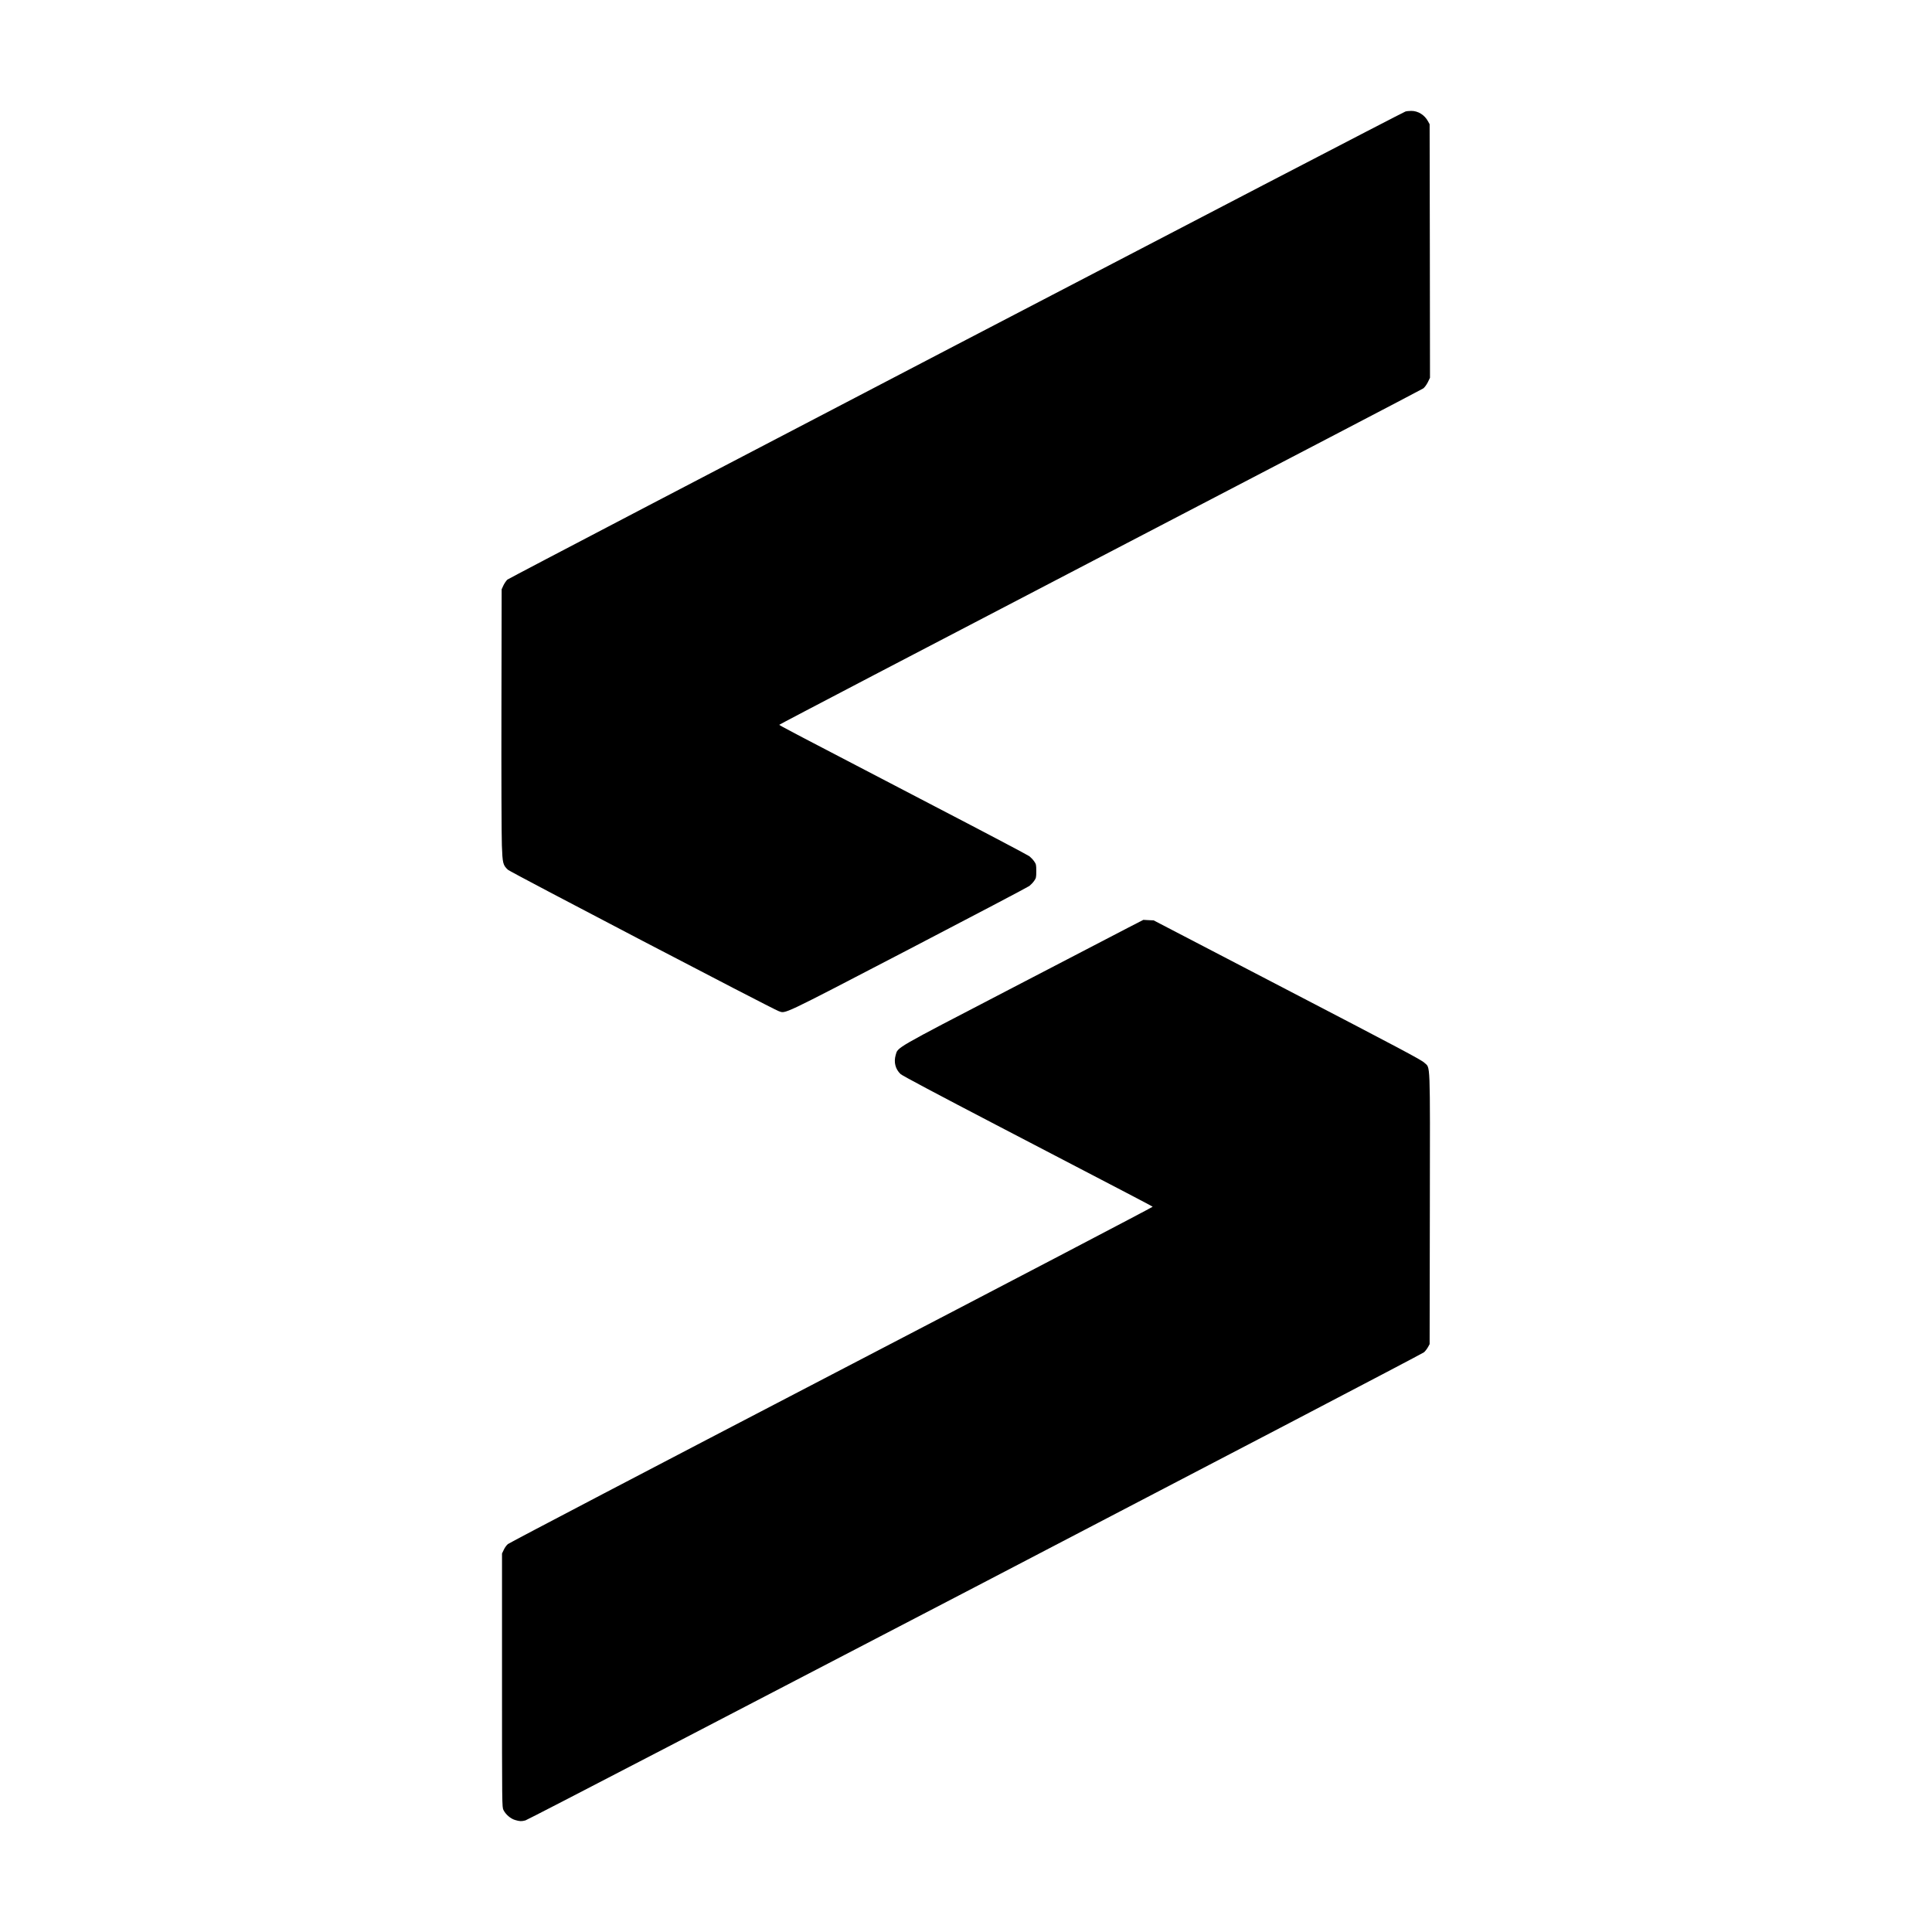
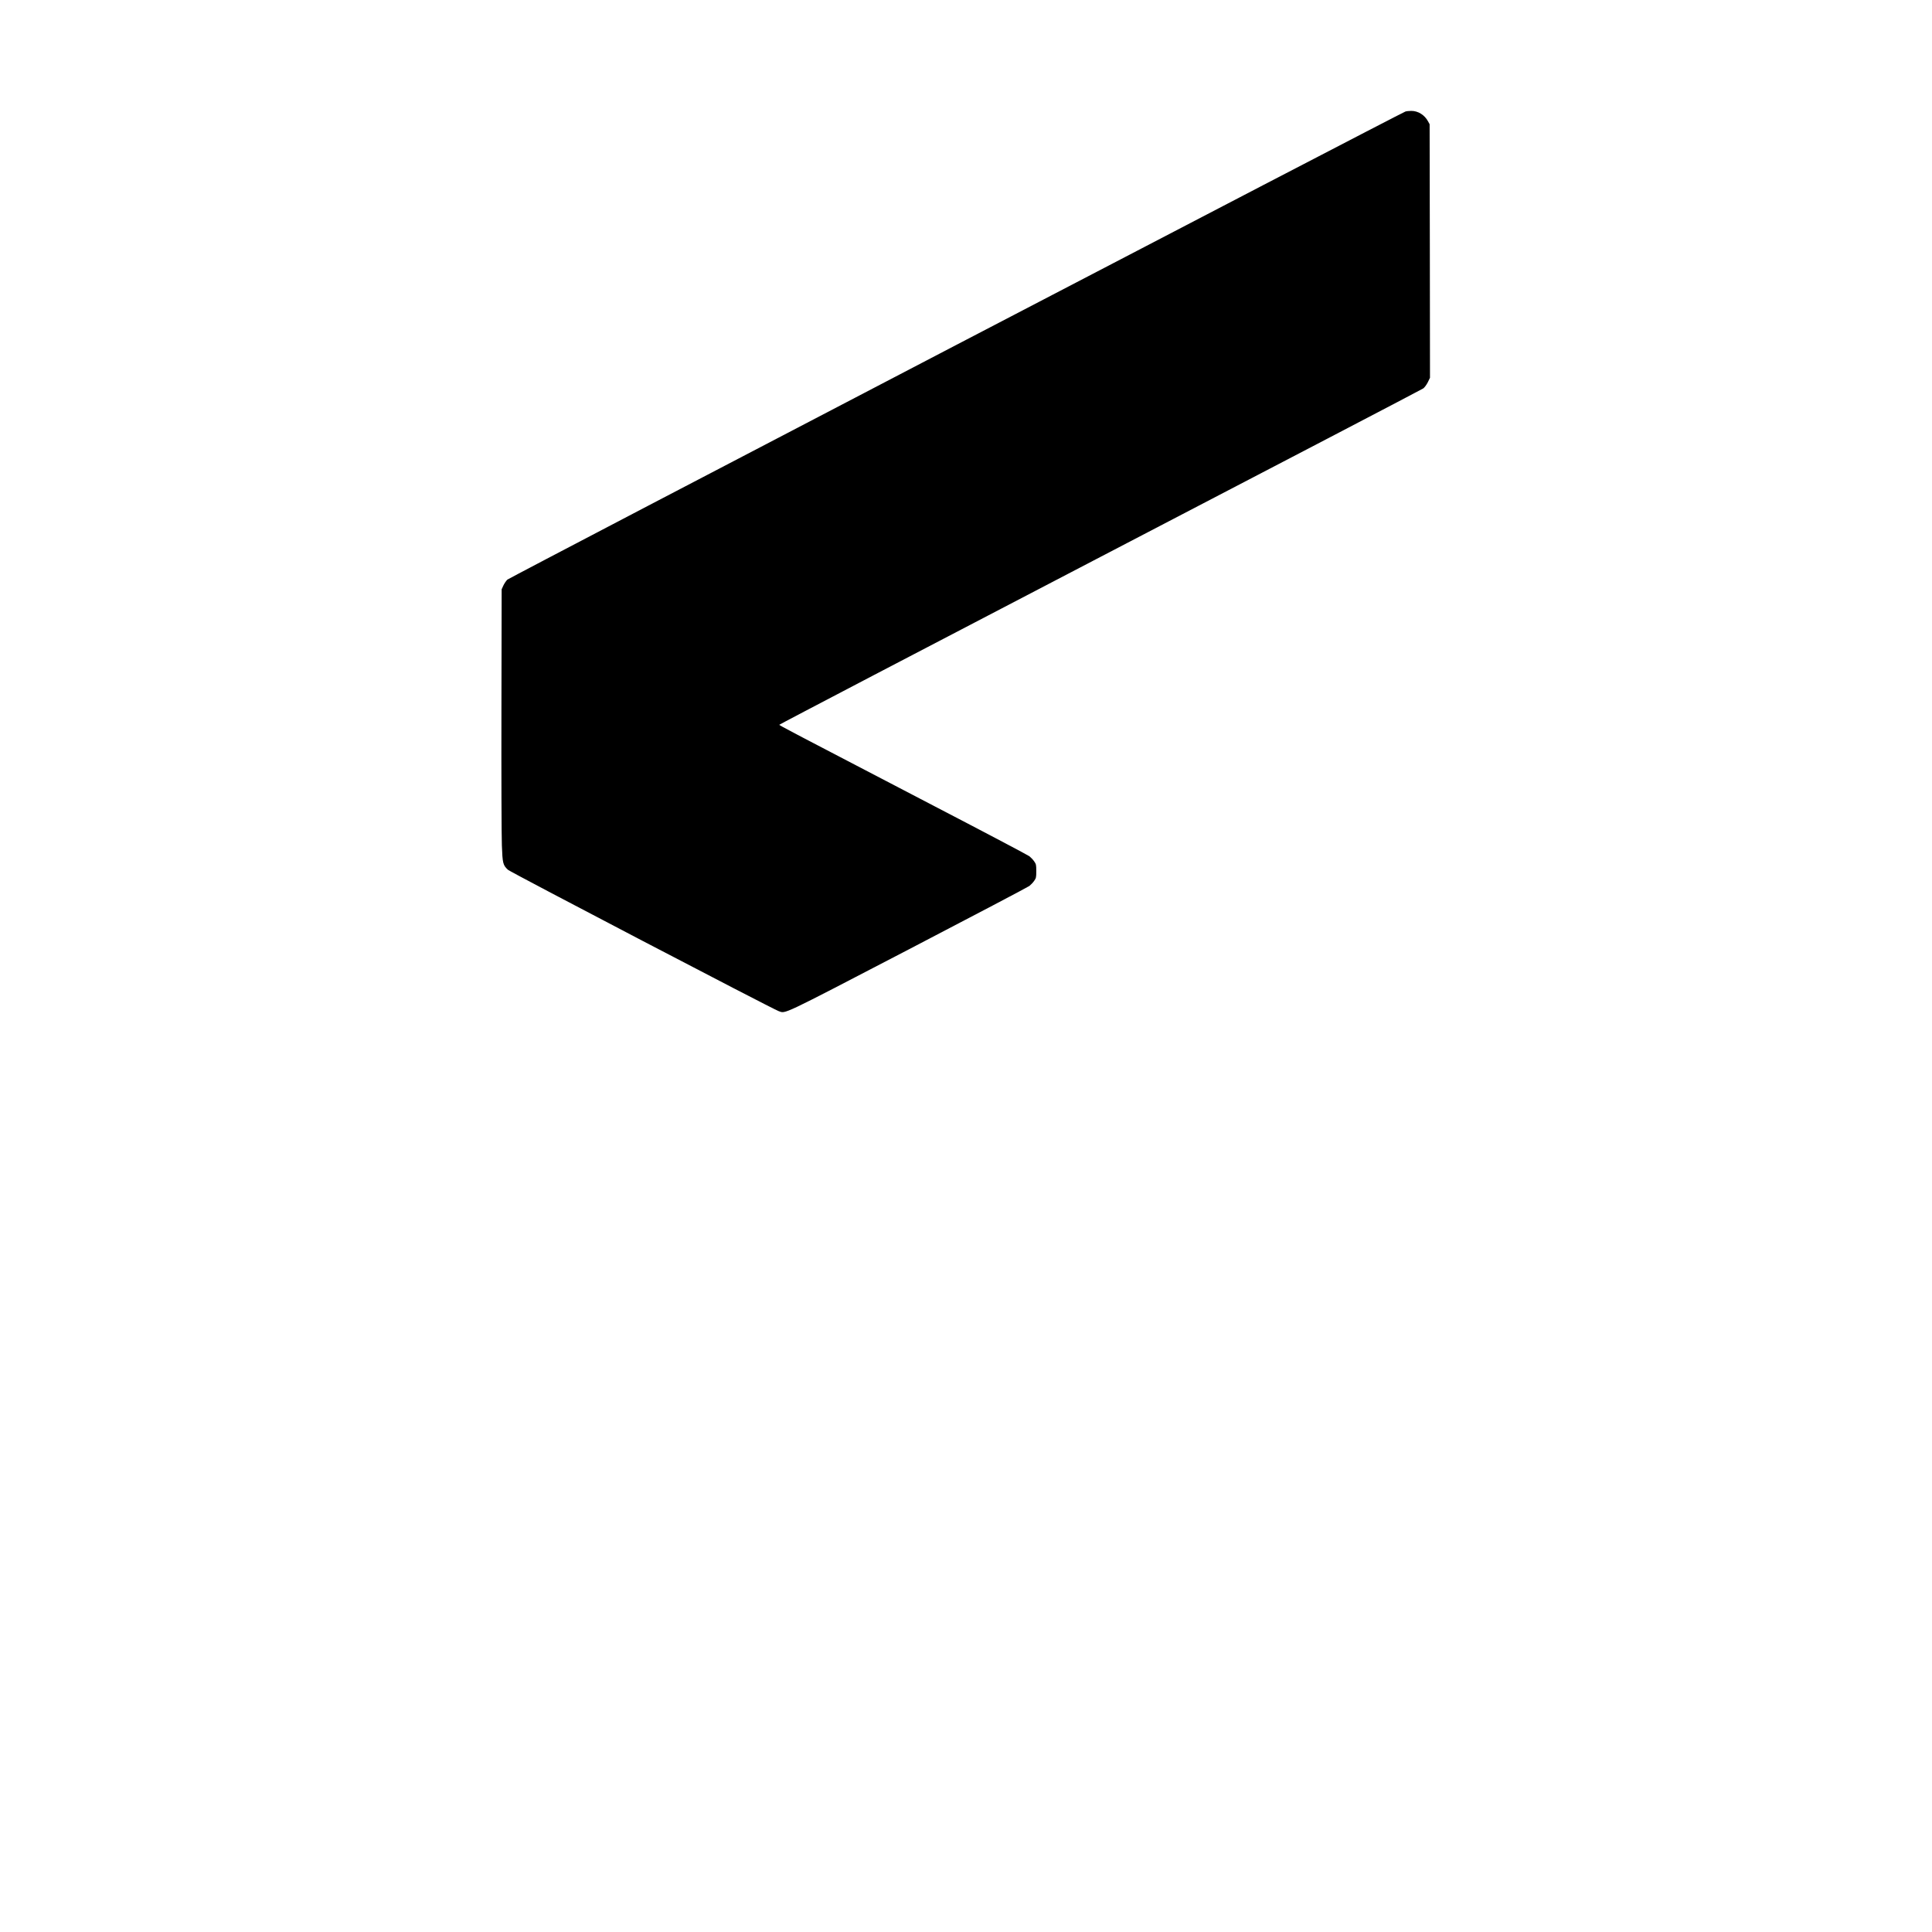
<svg xmlns="http://www.w3.org/2000/svg" version="1.0" width="2667pt" height="2667pt" viewBox="0 0 2667 2667" preserveAspectRatio="xMidYMid meet">
  <g transform="translate(0,2667) scale(0.1,-0.1)" fill="#000000" stroke="none">
    <path d="M19400 25130 c-62 -19 -12368 -6434 -12397 -6462 -17 -17 -42 -54 -55 -82 l-23 -51 -3 -1655 c-2 -910 1 -1756 6 -1880 9 -249 15 -272 84 -337 34 -32 3655 -1923 3737 -1951 100 -34 4 -80 1788 848 901 469 1654 865 1673 880 19 15 49 46 65 69 28 40 30 48 30 136 0 88 -2 96 -30 136 -16 23 -46 54 -65 69 -19 15 -606 325 -1305 688 -2021 1052 -2147 1118 -2147 1127 0 5 1993 1046 4429 2315 2435 1268 4443 2315 4460 2328 18 13 45 50 63 85 l30 62 -2 1750 -3 1750 -22 40 c-48 89 -138 145 -233 144 -30 0 -66 -4 -80 -9z" />
-     <path d="M15579 13867 c-112 -58 -856 -445 -1654 -860 -1599 -831 -1528 -790 -1561 -902 -28 -98 -4 -194 68 -262 20 -20 523 -287 1318 -701 1913 -996 2154 -1122 2162 -1130 4 -4 -1989 -1047 -4430 -2317 -2440 -1270 -4452 -2323 -4471 -2340 -19 -16 -45 -52 -57 -80 l-24 -50 0 -1749 c0 -1744 0 -1750 20 -1792 30 -61 98 -120 161 -138 62 -19 90 -20 143 -5 66 18 12367 6427 12404 6462 19 18 43 50 55 72 l22 40 3 1865 c3 2108 9 1937 -76 2020 -40 39 -340 198 -1892 1005 l-1845 960 -71 3 -71 4 -204 -105z" />
  </g>
</svg>